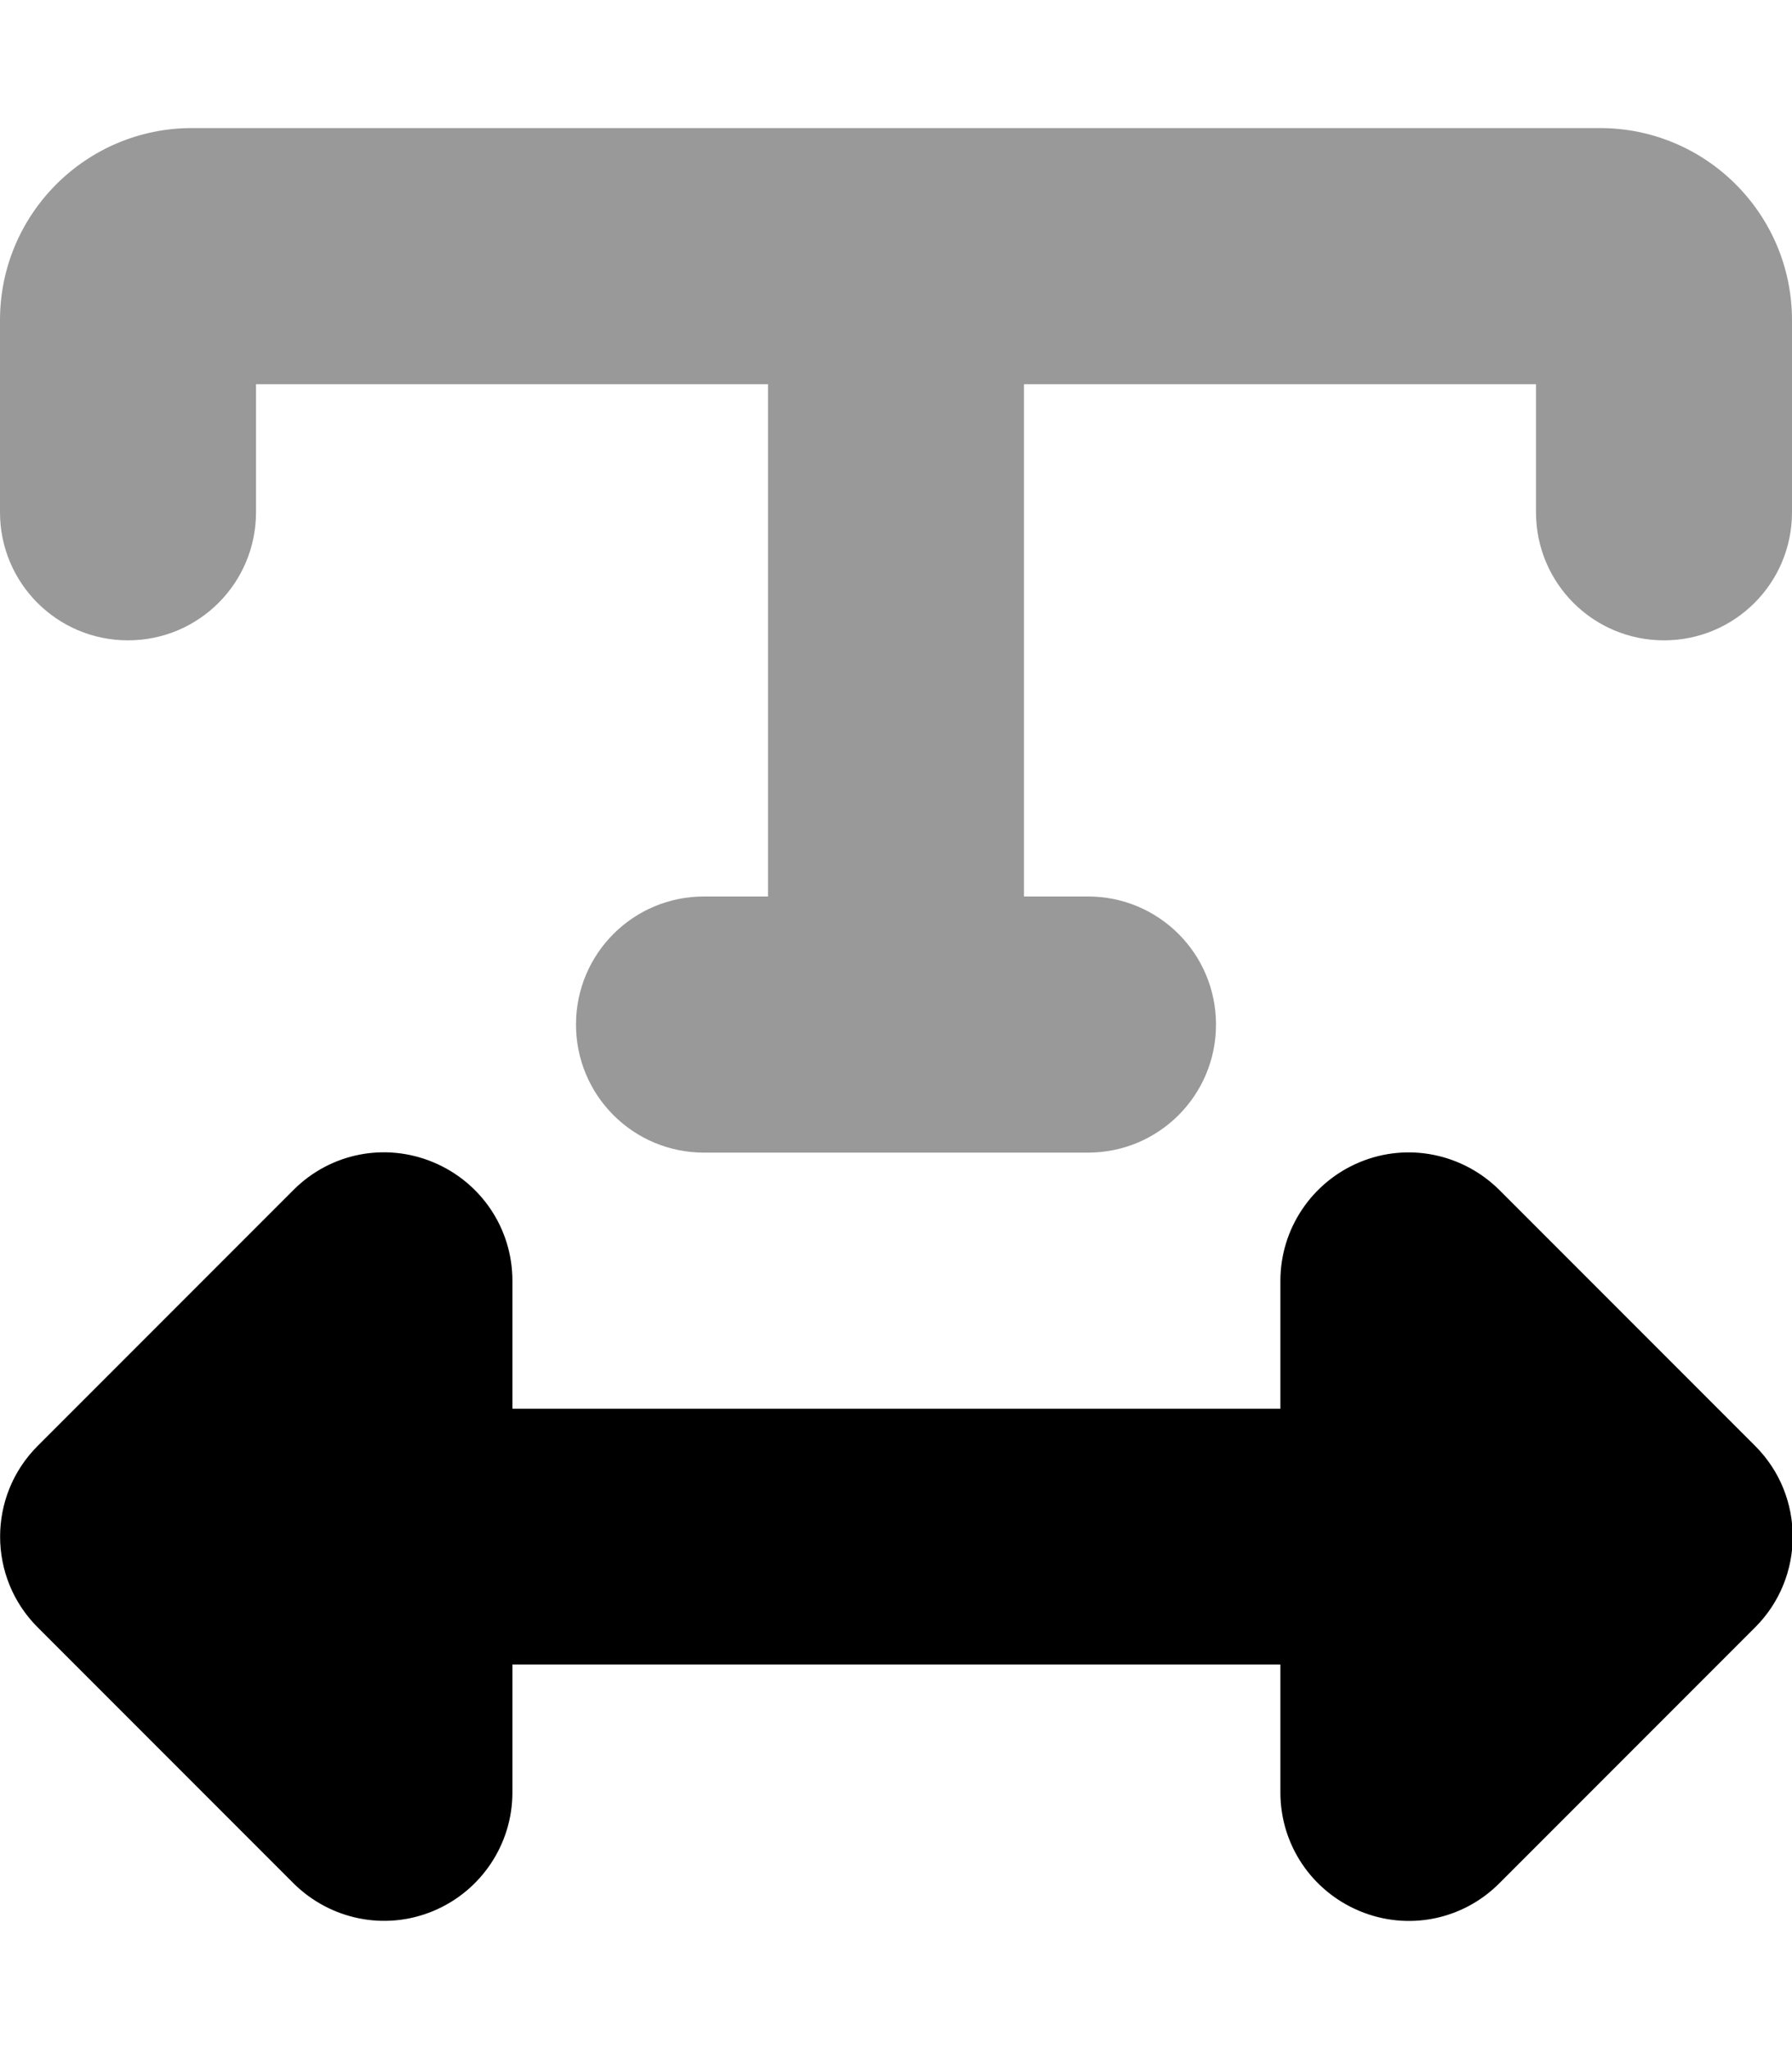
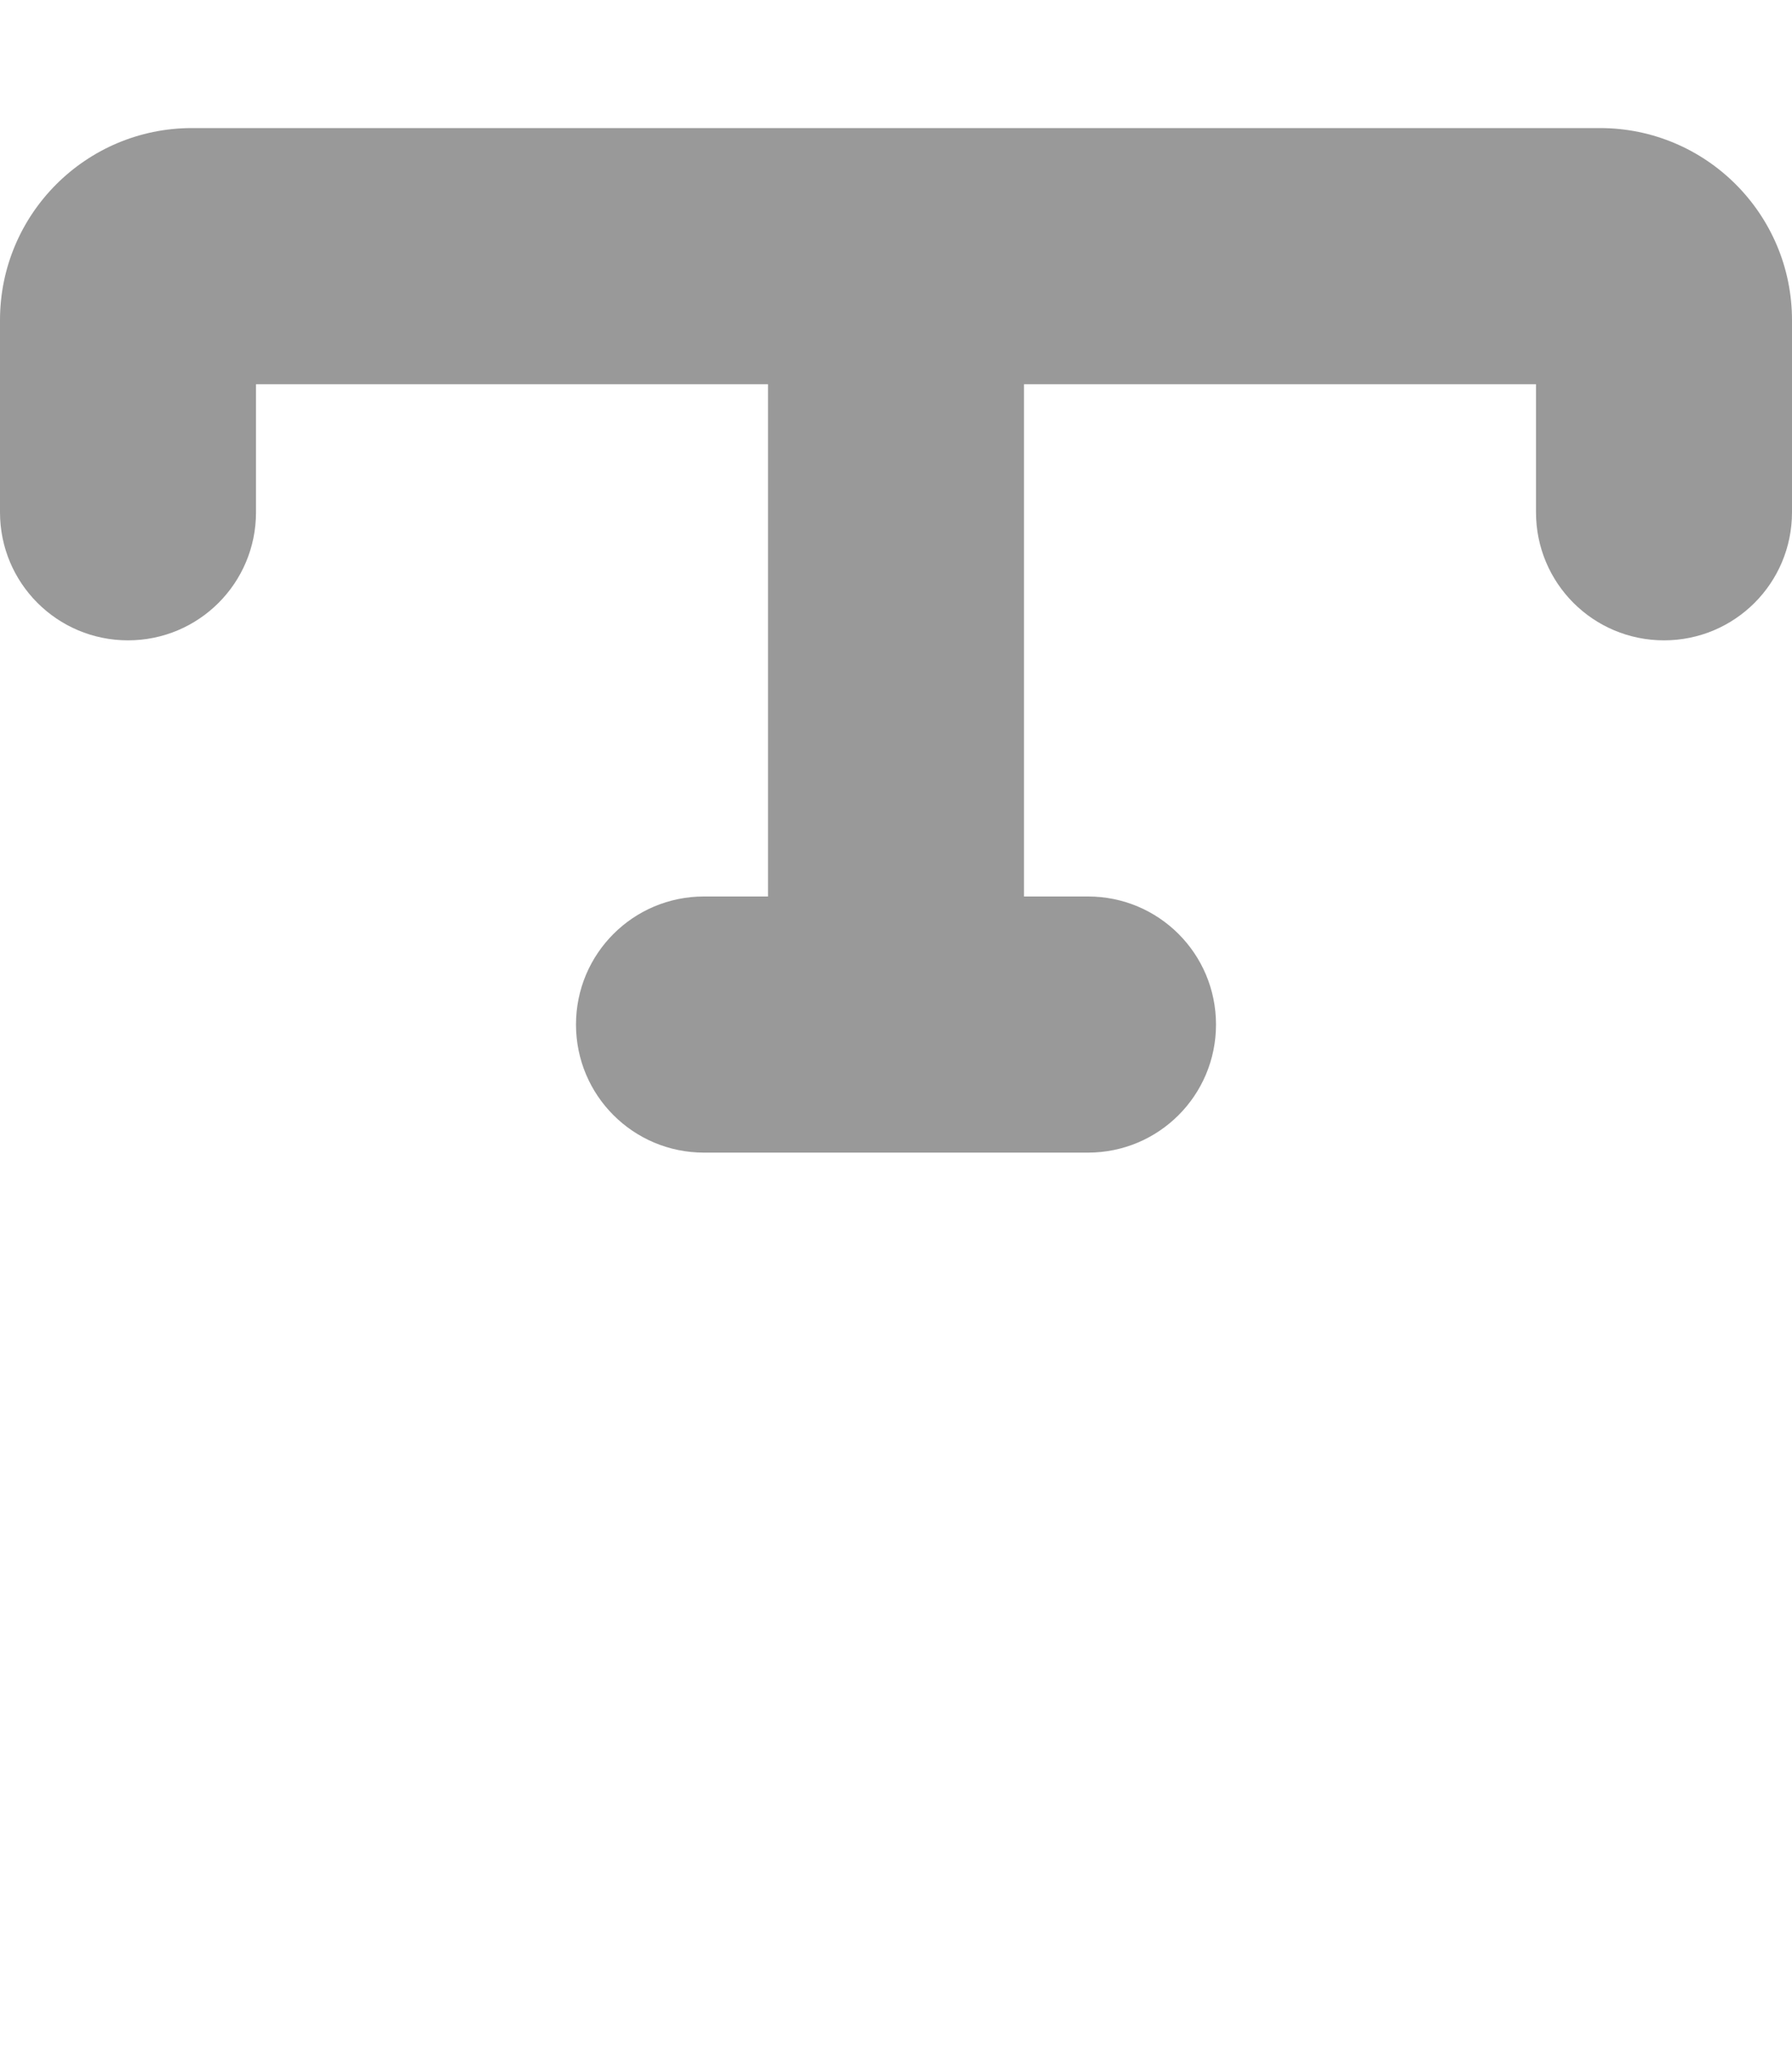
<svg xmlns="http://www.w3.org/2000/svg" viewBox="0 0 448 512">
  <path class="fa-secondary" style="fill:inherit;opacity:.4;" d="M0 80l0 48c0 17.7 14.3 32 32 32s32-14.3 32-32l0-32 128 0 0 128-16 0c-17.7 0-32 14.3-32 32s14.3 32 32 32l96 0c17.7 0 32-14.3 32-32s-14.3-32-32-32l-16 0 0-128 128 0 0 32c0 17.7 14.3 32 32 32s32-14.3 32-32l0-48c0-26.5-21.5-48-48-48L224 32 48 32C21.5 32 0 53.5 0 80z" />
-   <path class="fa-primary" style="fill:inherit;opacity:1;" d="M9.4 406.6c-12.5-12.5-12.5-32.8 0-45.3l64-64c9.2-9.2 22.9-11.9 34.9-6.9s19.8 16.6 19.8 29.6l0 32 192 0 0-32c0-12.9 7.8-24.6 19.8-29.6s25.7-2.2 34.9 6.9l64 64c12.5 12.5 12.5 32.8 0 45.3l-64 64c-9.2 9.2-22.9 11.9-34.9 6.9s-19.8-16.6-19.8-29.6l0-32-192 0 0 32c0 12.9-7.8 24.6-19.8 29.6s-25.7 2.2-34.9-6.9l-64-64z" />
</svg>